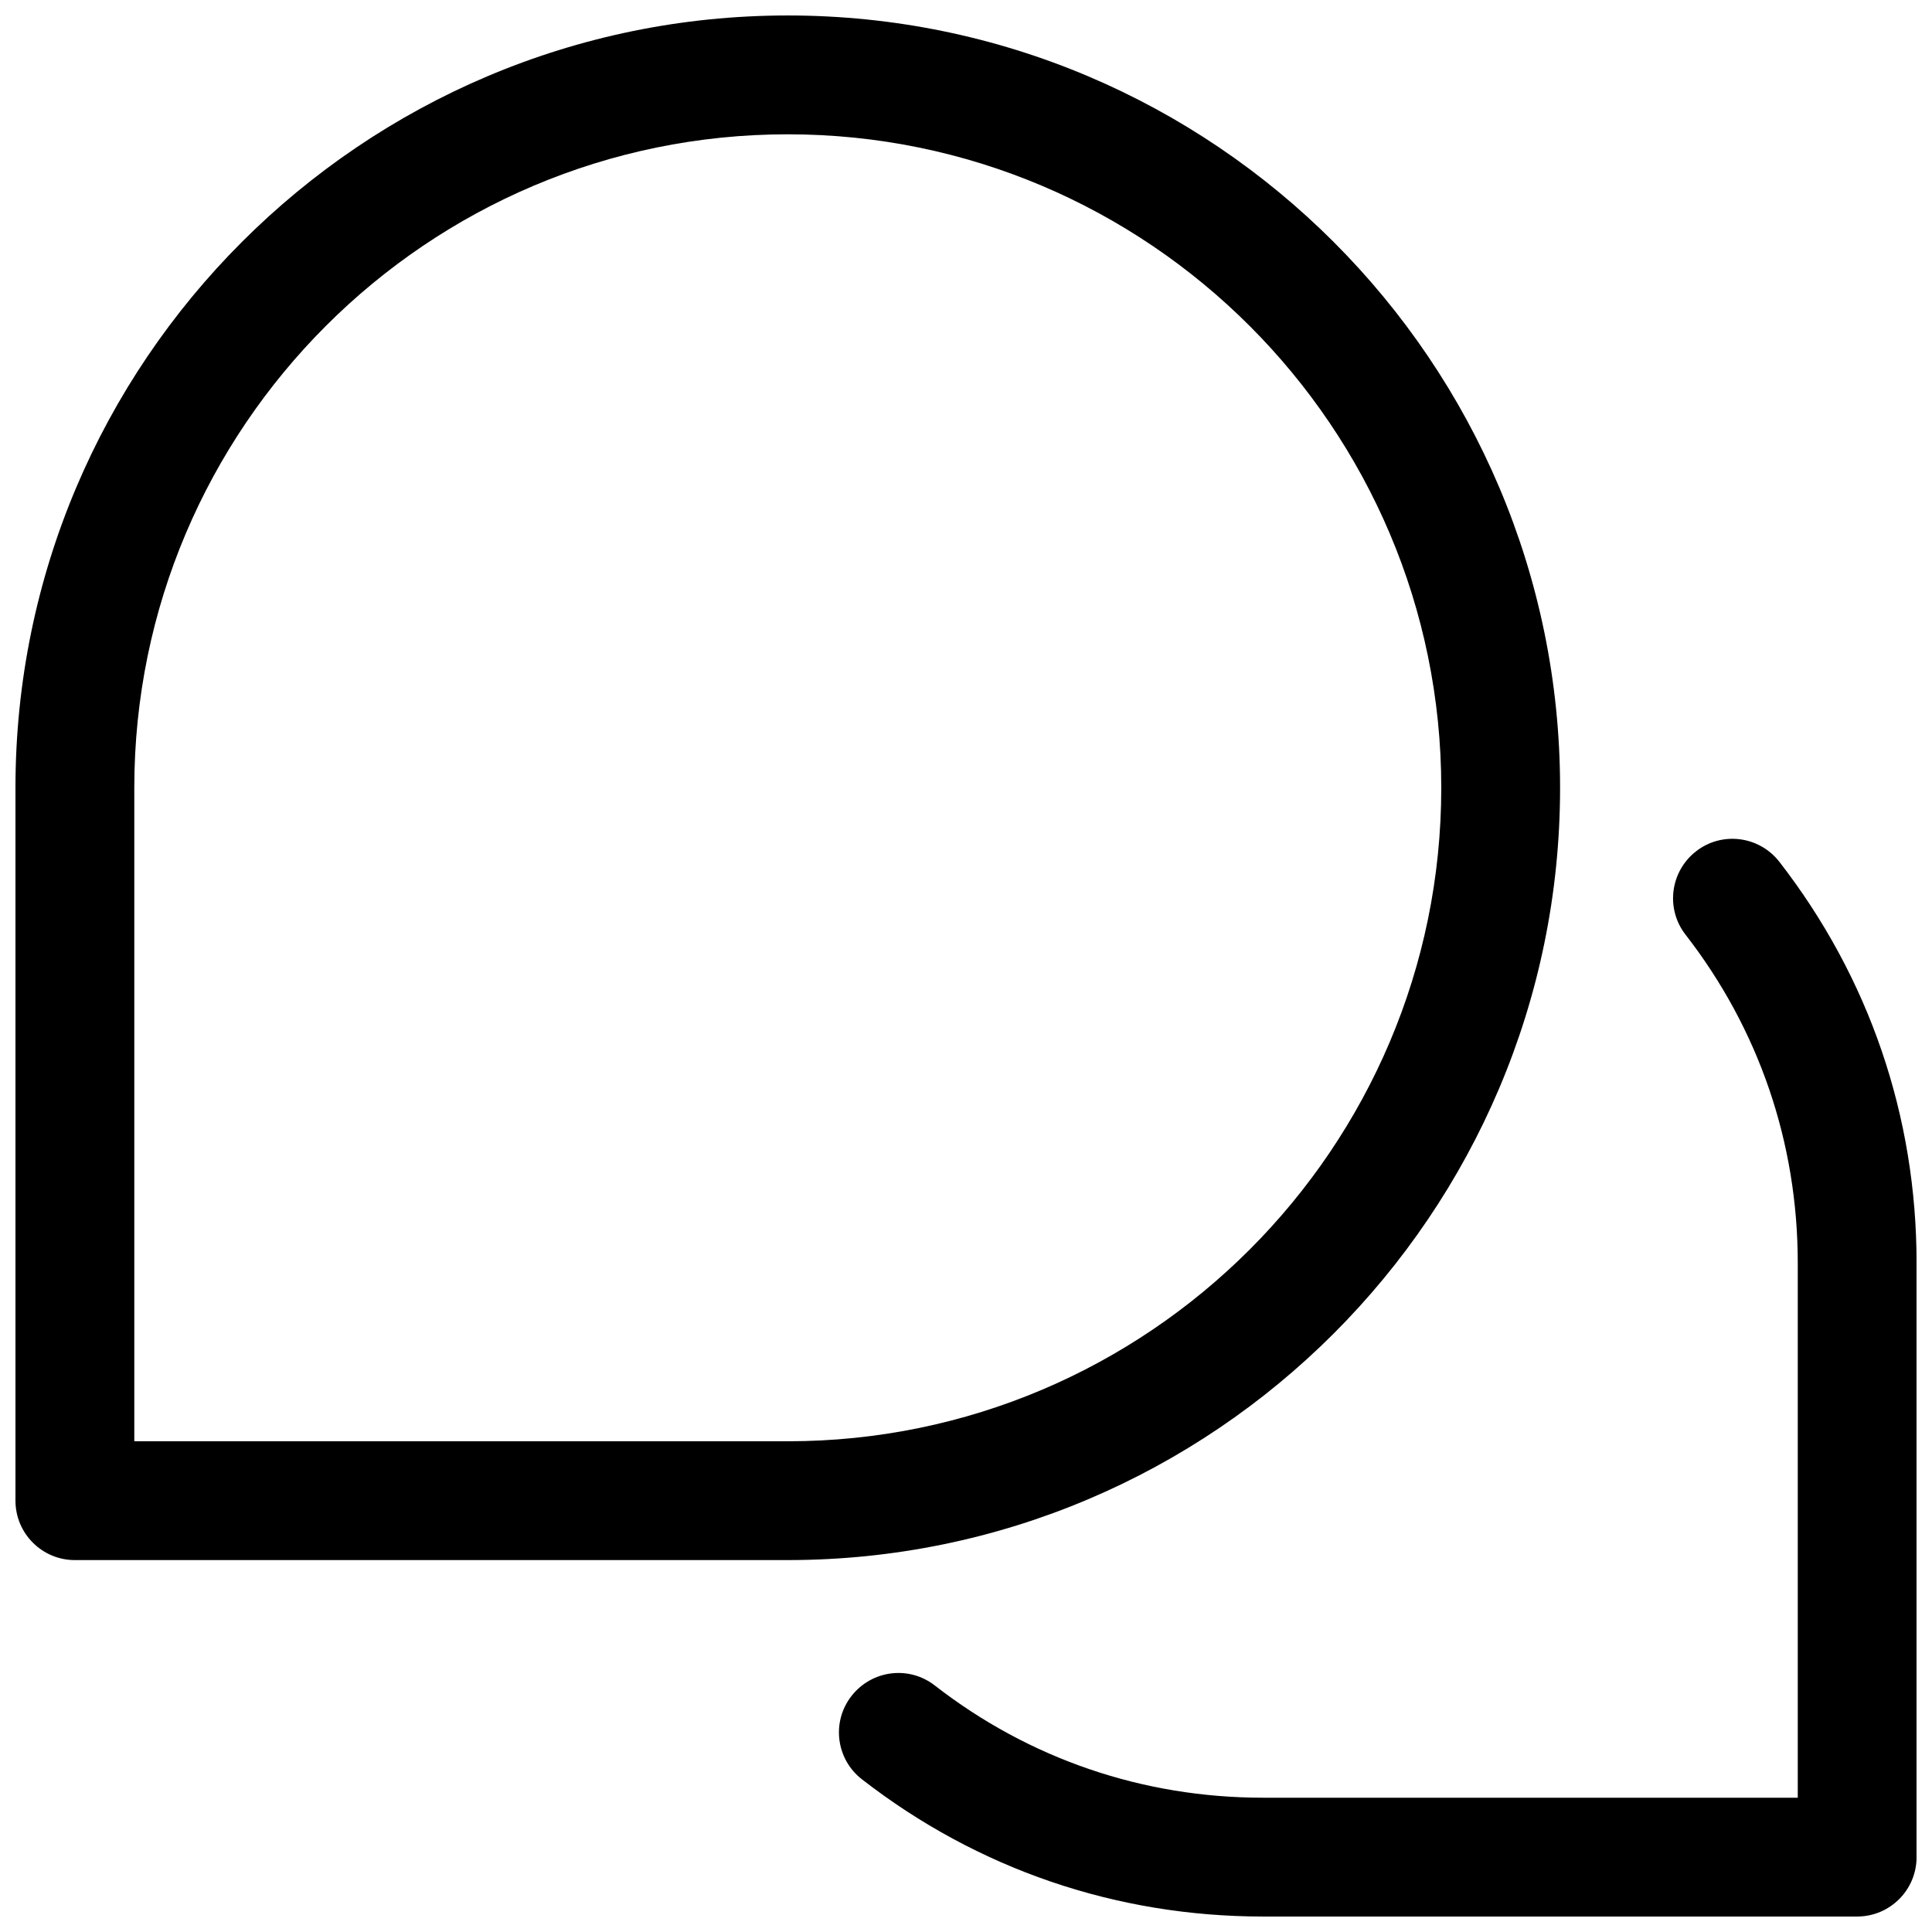
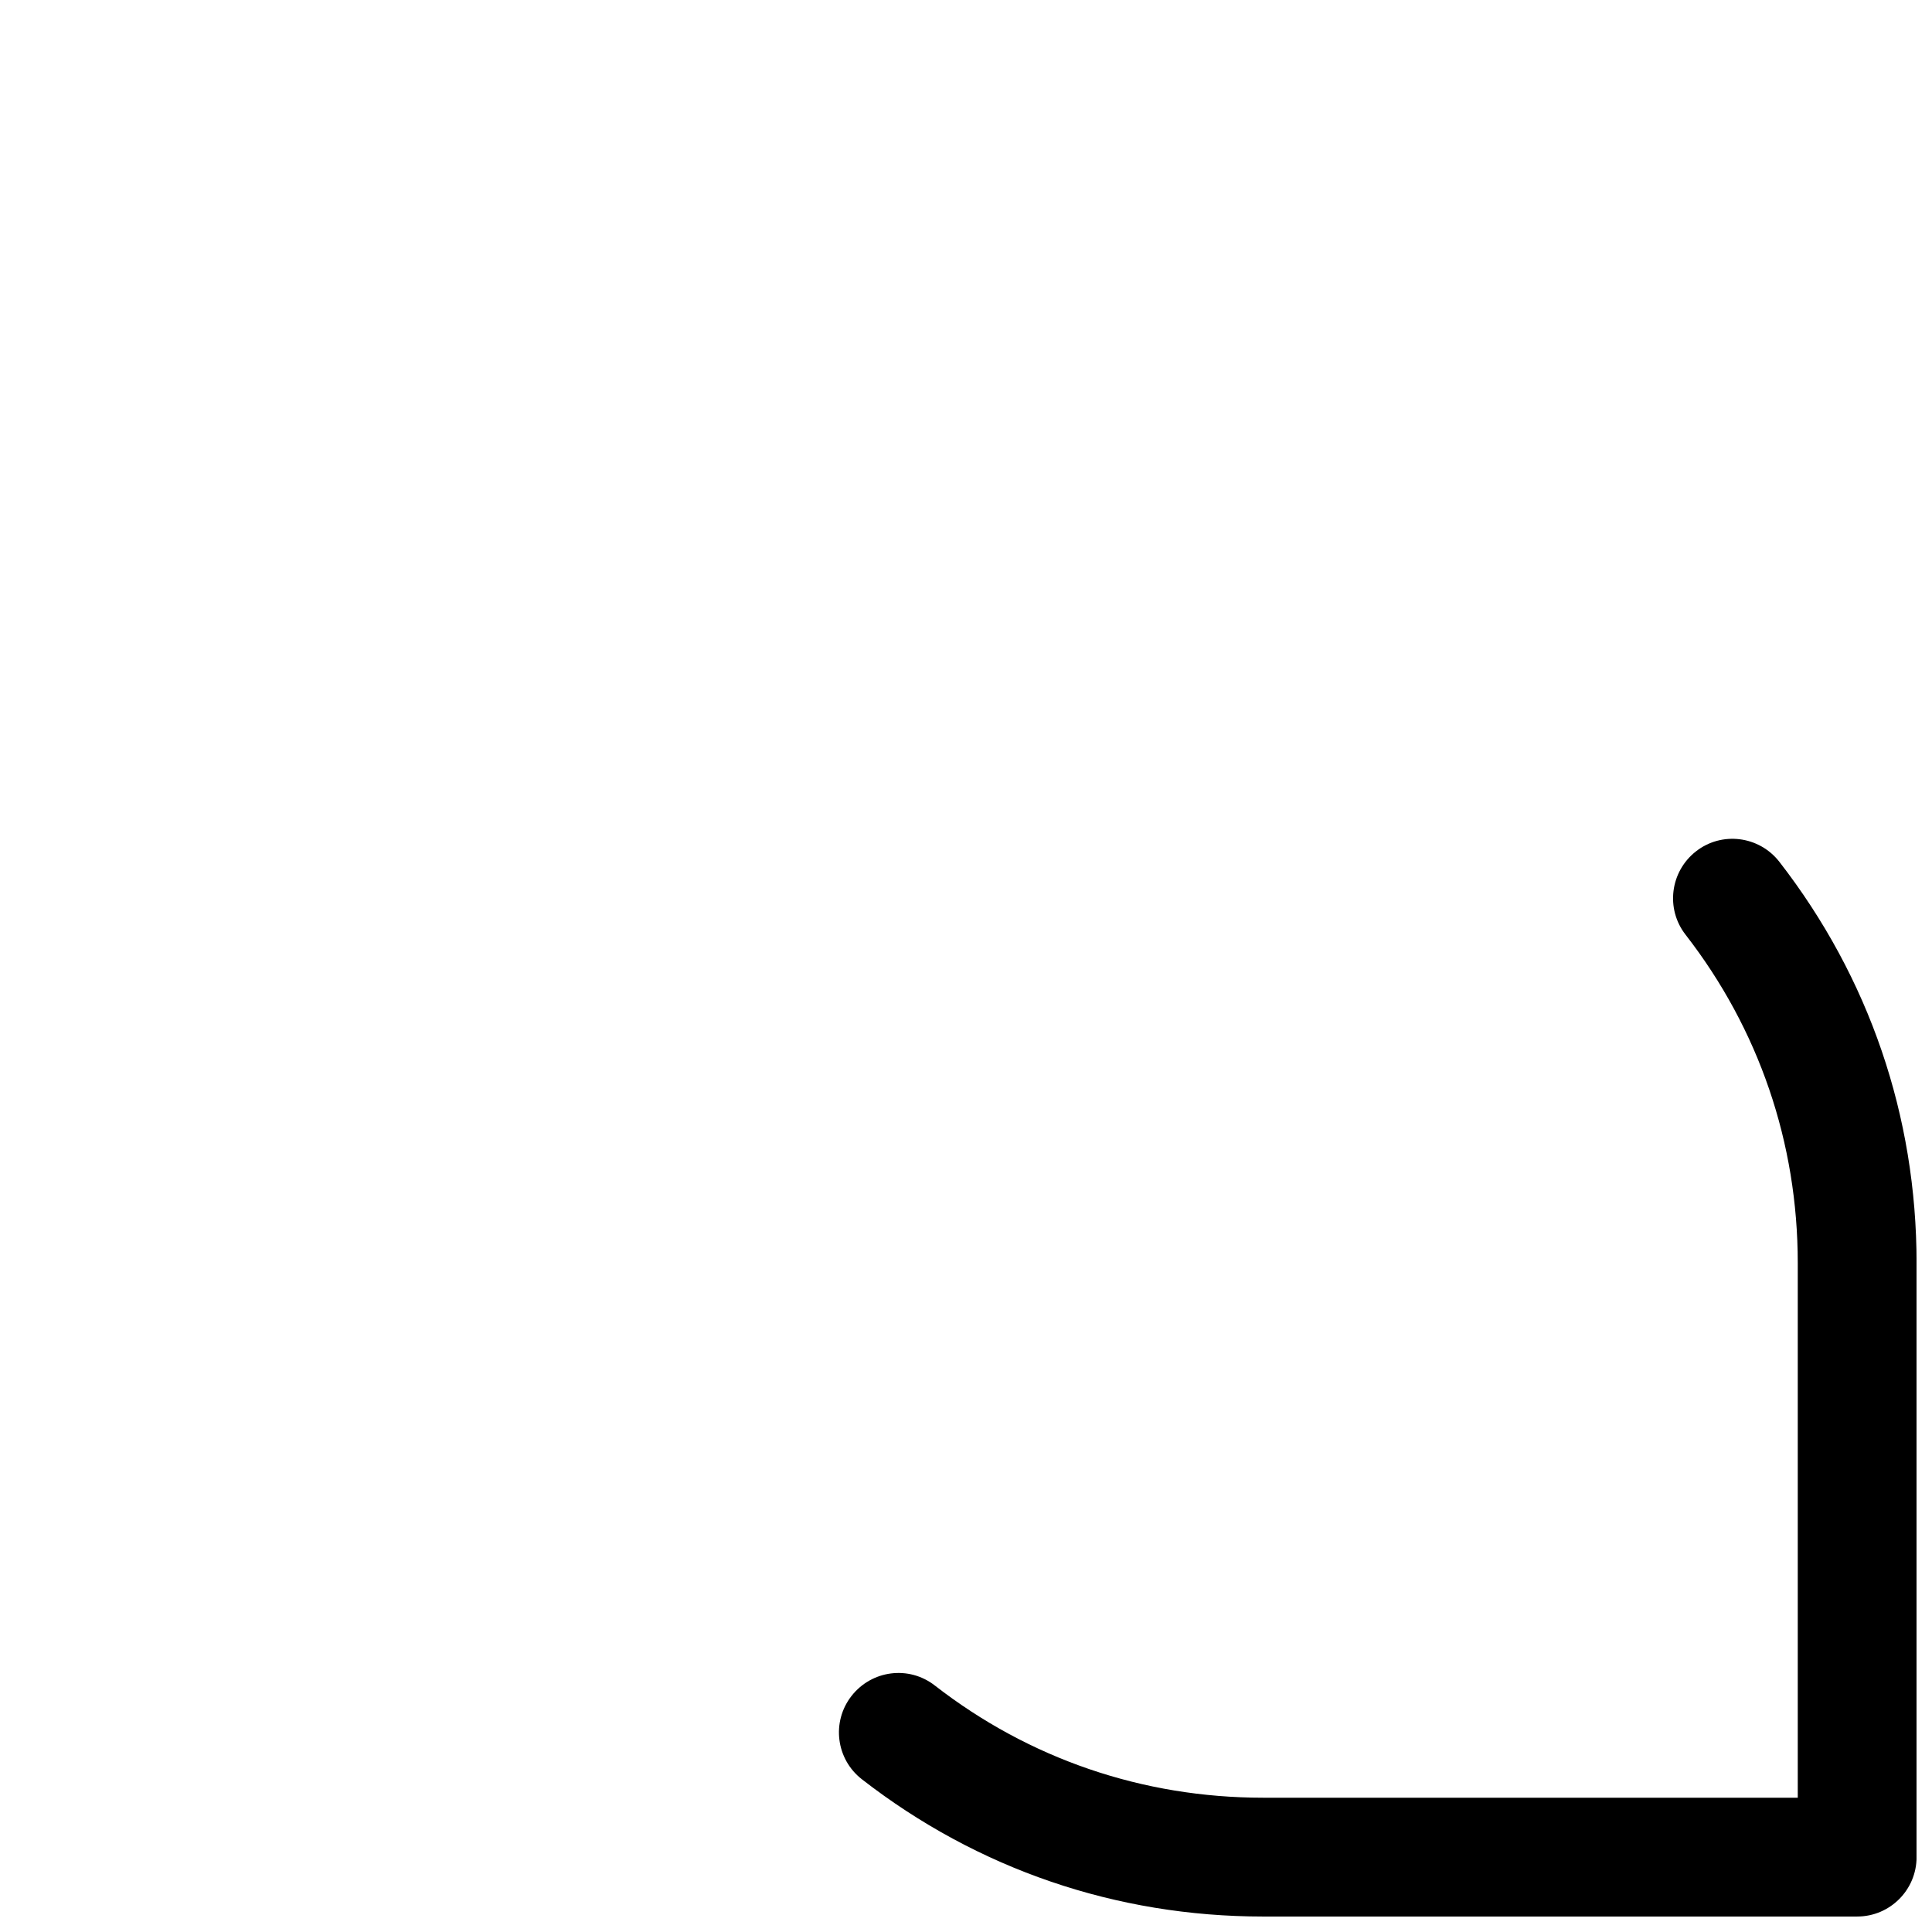
<svg xmlns="http://www.w3.org/2000/svg" width="800px" height="800px" version="1.1" viewBox="144 144 512 512">
  <defs>
    <clipPath id="b">
-       <path d="m148.09 148.09h409.91v409.91h-409.91z" />
-     </clipPath>
+       </clipPath>
    <clipPath id="a">
      <path d="m366 366h285.9v285.9h-285.9z" />
    </clipPath>
  </defs>
  <g>
    <g clip-path="url(#b)">
      <path d="m352.77 557.44h-188.93c-8.688 0-15.742-7.051-15.742-15.742v-188.93c0-112.85 91.82-204.67 204.67-204.67 112.86 0 204.67 91.82 204.67 204.67 0 112.86-91.816 204.67-204.67 204.67zm-173.18-31.488h173.18c95.473 0 173.18-77.711 173.18-173.18 0-95.504-77.711-173.18-173.18-173.18-95.504 0-173.18 77.68-173.18 173.18z" />
    </g>
    <g clip-path="url(#a)">
      <path d="m636.16 651.9h-157.44c-38.918 0-75.664-12.562-106.3-36.367-6.863-5.32-8.125-15.207-2.769-22.074 5.352-6.863 15.207-8.156 22.105-2.769 25 19.426 55.102 29.723 86.969 29.723h141.7v-141.7c0-31.867-10.297-61.969-29.727-87-5.352-6.863-4.094-16.75 2.769-22.105 6.801-5.32 16.688-4.125 22.074 2.769 23.809 30.672 36.371 67.418 36.371 106.34v157.44c0 8.691-7.051 15.742-15.742 15.742z" />
    </g>
  </g>
</svg>